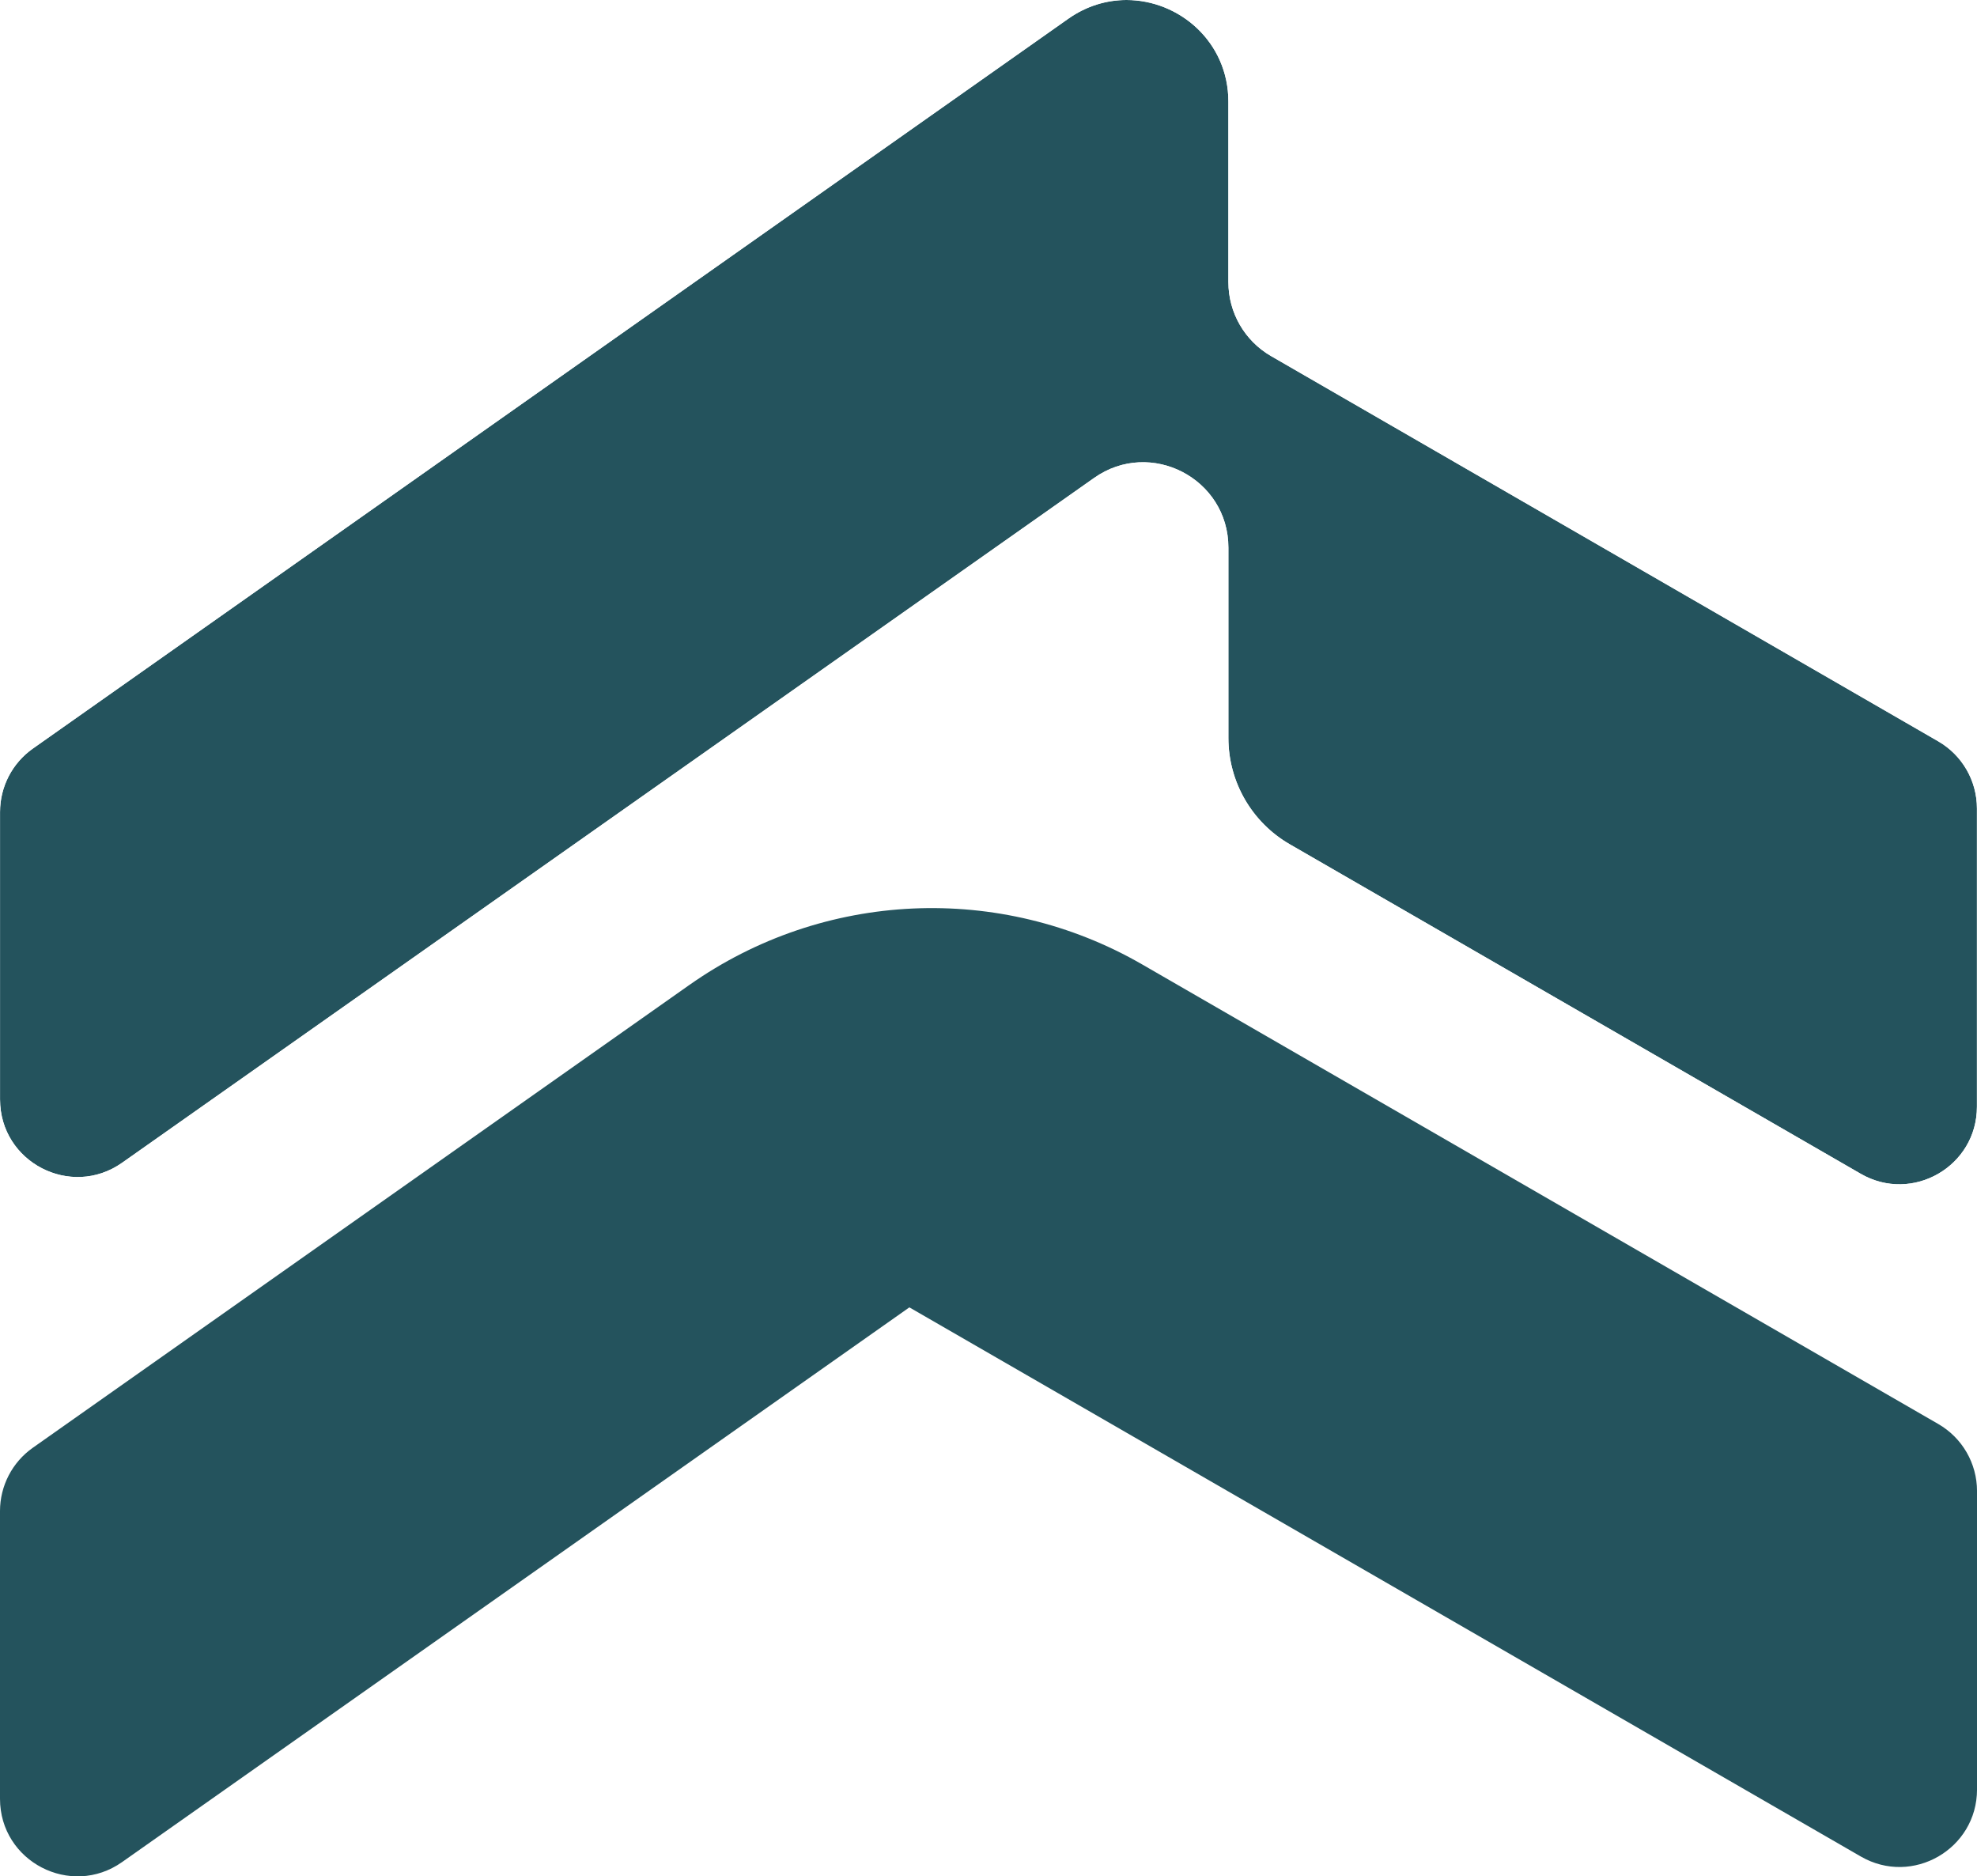
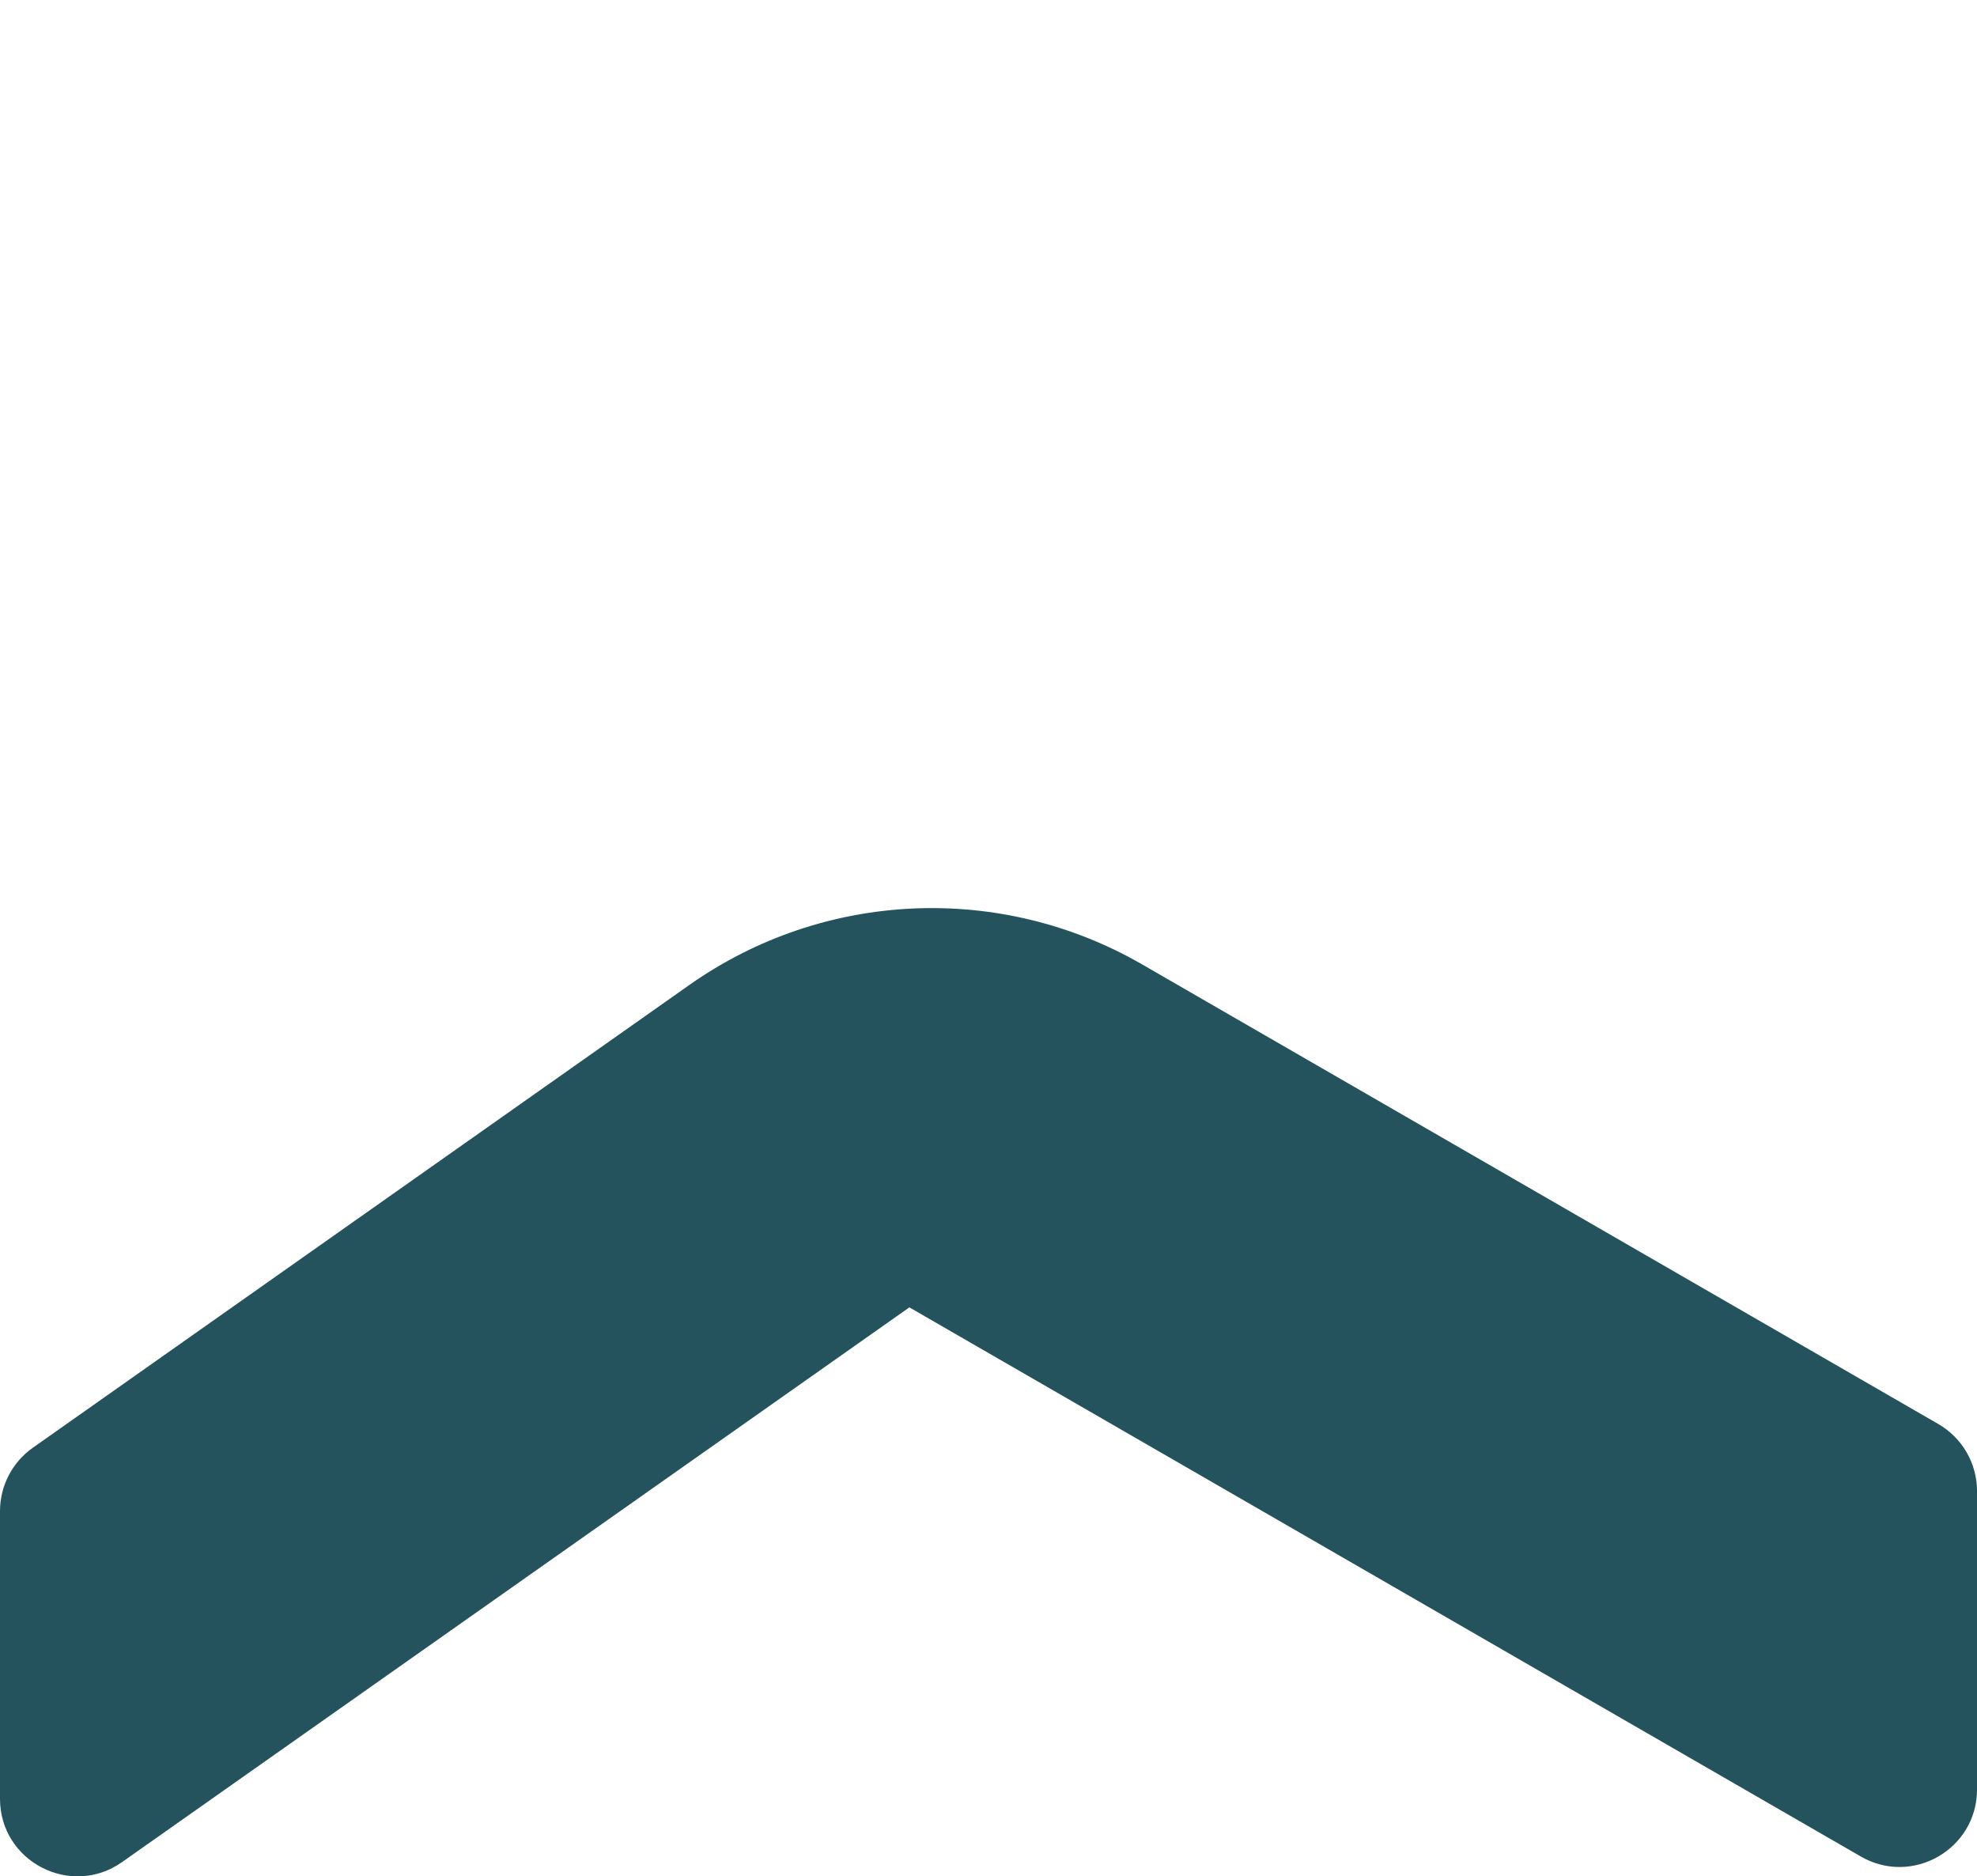
<svg xmlns="http://www.w3.org/2000/svg" id="Layer_2" data-name="Layer 2" viewBox="0 0 1083.75 1028.46">
  <defs>
    <style>
      .cls-1 {
        fill: url(#linear-gradient-2);
      }

      .cls-2 {
        mask: url(#mask);
      }

      .cls-3 {
        fill: none;
      }

      .cls-4 {
        fill: url(#linear-gradient);
      }

      .cls-5 {
        clip-path: url(#clippath);
      }

      .cls-6 {
        fill: #24535d;
      }
    </style>
    <clipPath id="clippath">
      <path class="cls-3" d="M585.62,10.27L18.02,410.3C6.74,418.25.02,431.2.02,445v157.62c0,34.41,38.78,54.52,66.91,34.71l532.84-375.37c30.93-21.81,73.61.33,73.61,38.18v104.34c0,24.05,12.83,46.27,33.66,58.29l312.99,180.61c28.3,16.33,63.68-4.09,63.68-36.77v-163.52c0-15.17-8.09-29.18-21.23-36.77l-365.73-211.16c-14.46-8.35-23.37-23.78-23.37-40.48V55.78c0-32.86-26.97-55.78-55.86-55.78-10.8,0-21.86,3.2-31.9,10.27" />
    </clipPath>
    <linearGradient id="linear-gradient" x1="1622.65" y1="3540.9" x2="1639.23" y2="3540.9" gradientTransform="translate(316845.1 145741.69) rotate(-90) scale(89.33 -89.33)" gradientUnits="userSpaceOnUse">
      <stop offset="0" stop-color="#fff" />
      <stop offset="1" stop-color="#000" />
    </linearGradient>
    <mask id="mask" x="-131.91" y="-208.88" width="1347.55" height="1102.23" maskUnits="userSpaceOnUse">
      <rect class="cls-4" x="99.79" y="-256.31" width="884.15" height="1197.09" transform="translate(99.78 806.24) rotate(-78.66)" />
    </mask>
    <linearGradient id="linear-gradient-2" x1="1622.65" y1="3540.9" x2="1639.23" y2="3540.9" gradientTransform="translate(205285.76 -281204.73) rotate(-168.66) scale(89.33 -89.33)" gradientUnits="userSpaceOnUse">
      <stop offset="0" stop-color="#24535d" />
      <stop offset="1" stop-color="#24535d" />
    </linearGradient>
  </defs>
  <g id="Layer_1-2" data-name="Layer 1">
    <g>
      <g class="cls-5">
        <g class="cls-2">
-           <path class="cls-1" d="M1000.19,885L-90.28,666.36c-22.99-4.61-37.89-26.98-33.28-49.97L41.9-208.88,1215.64,26.45l-165.47,825.27c-4.61,22.99-26.98,37.89-49.97,33.28Z" />
-         </g>
+           </g>
      </g>
      <path class="cls-6" d="M377.89,539.87L18,793.53c-11.28,7.95-18,20.9-18,34.7v157.7c0,34.41,38.78,54.52,66.91,34.71l431.51-304h.17l521.49,300.95c28.3,16.33,63.68-4.09,63.68-36.77v-163.53c0-15.17-8.09-29.19-21.23-36.77l-436.37-251.88c-77.87-44.95-174.77-40.57-248.26,11.23" />
    </g>
  </g>
</svg>